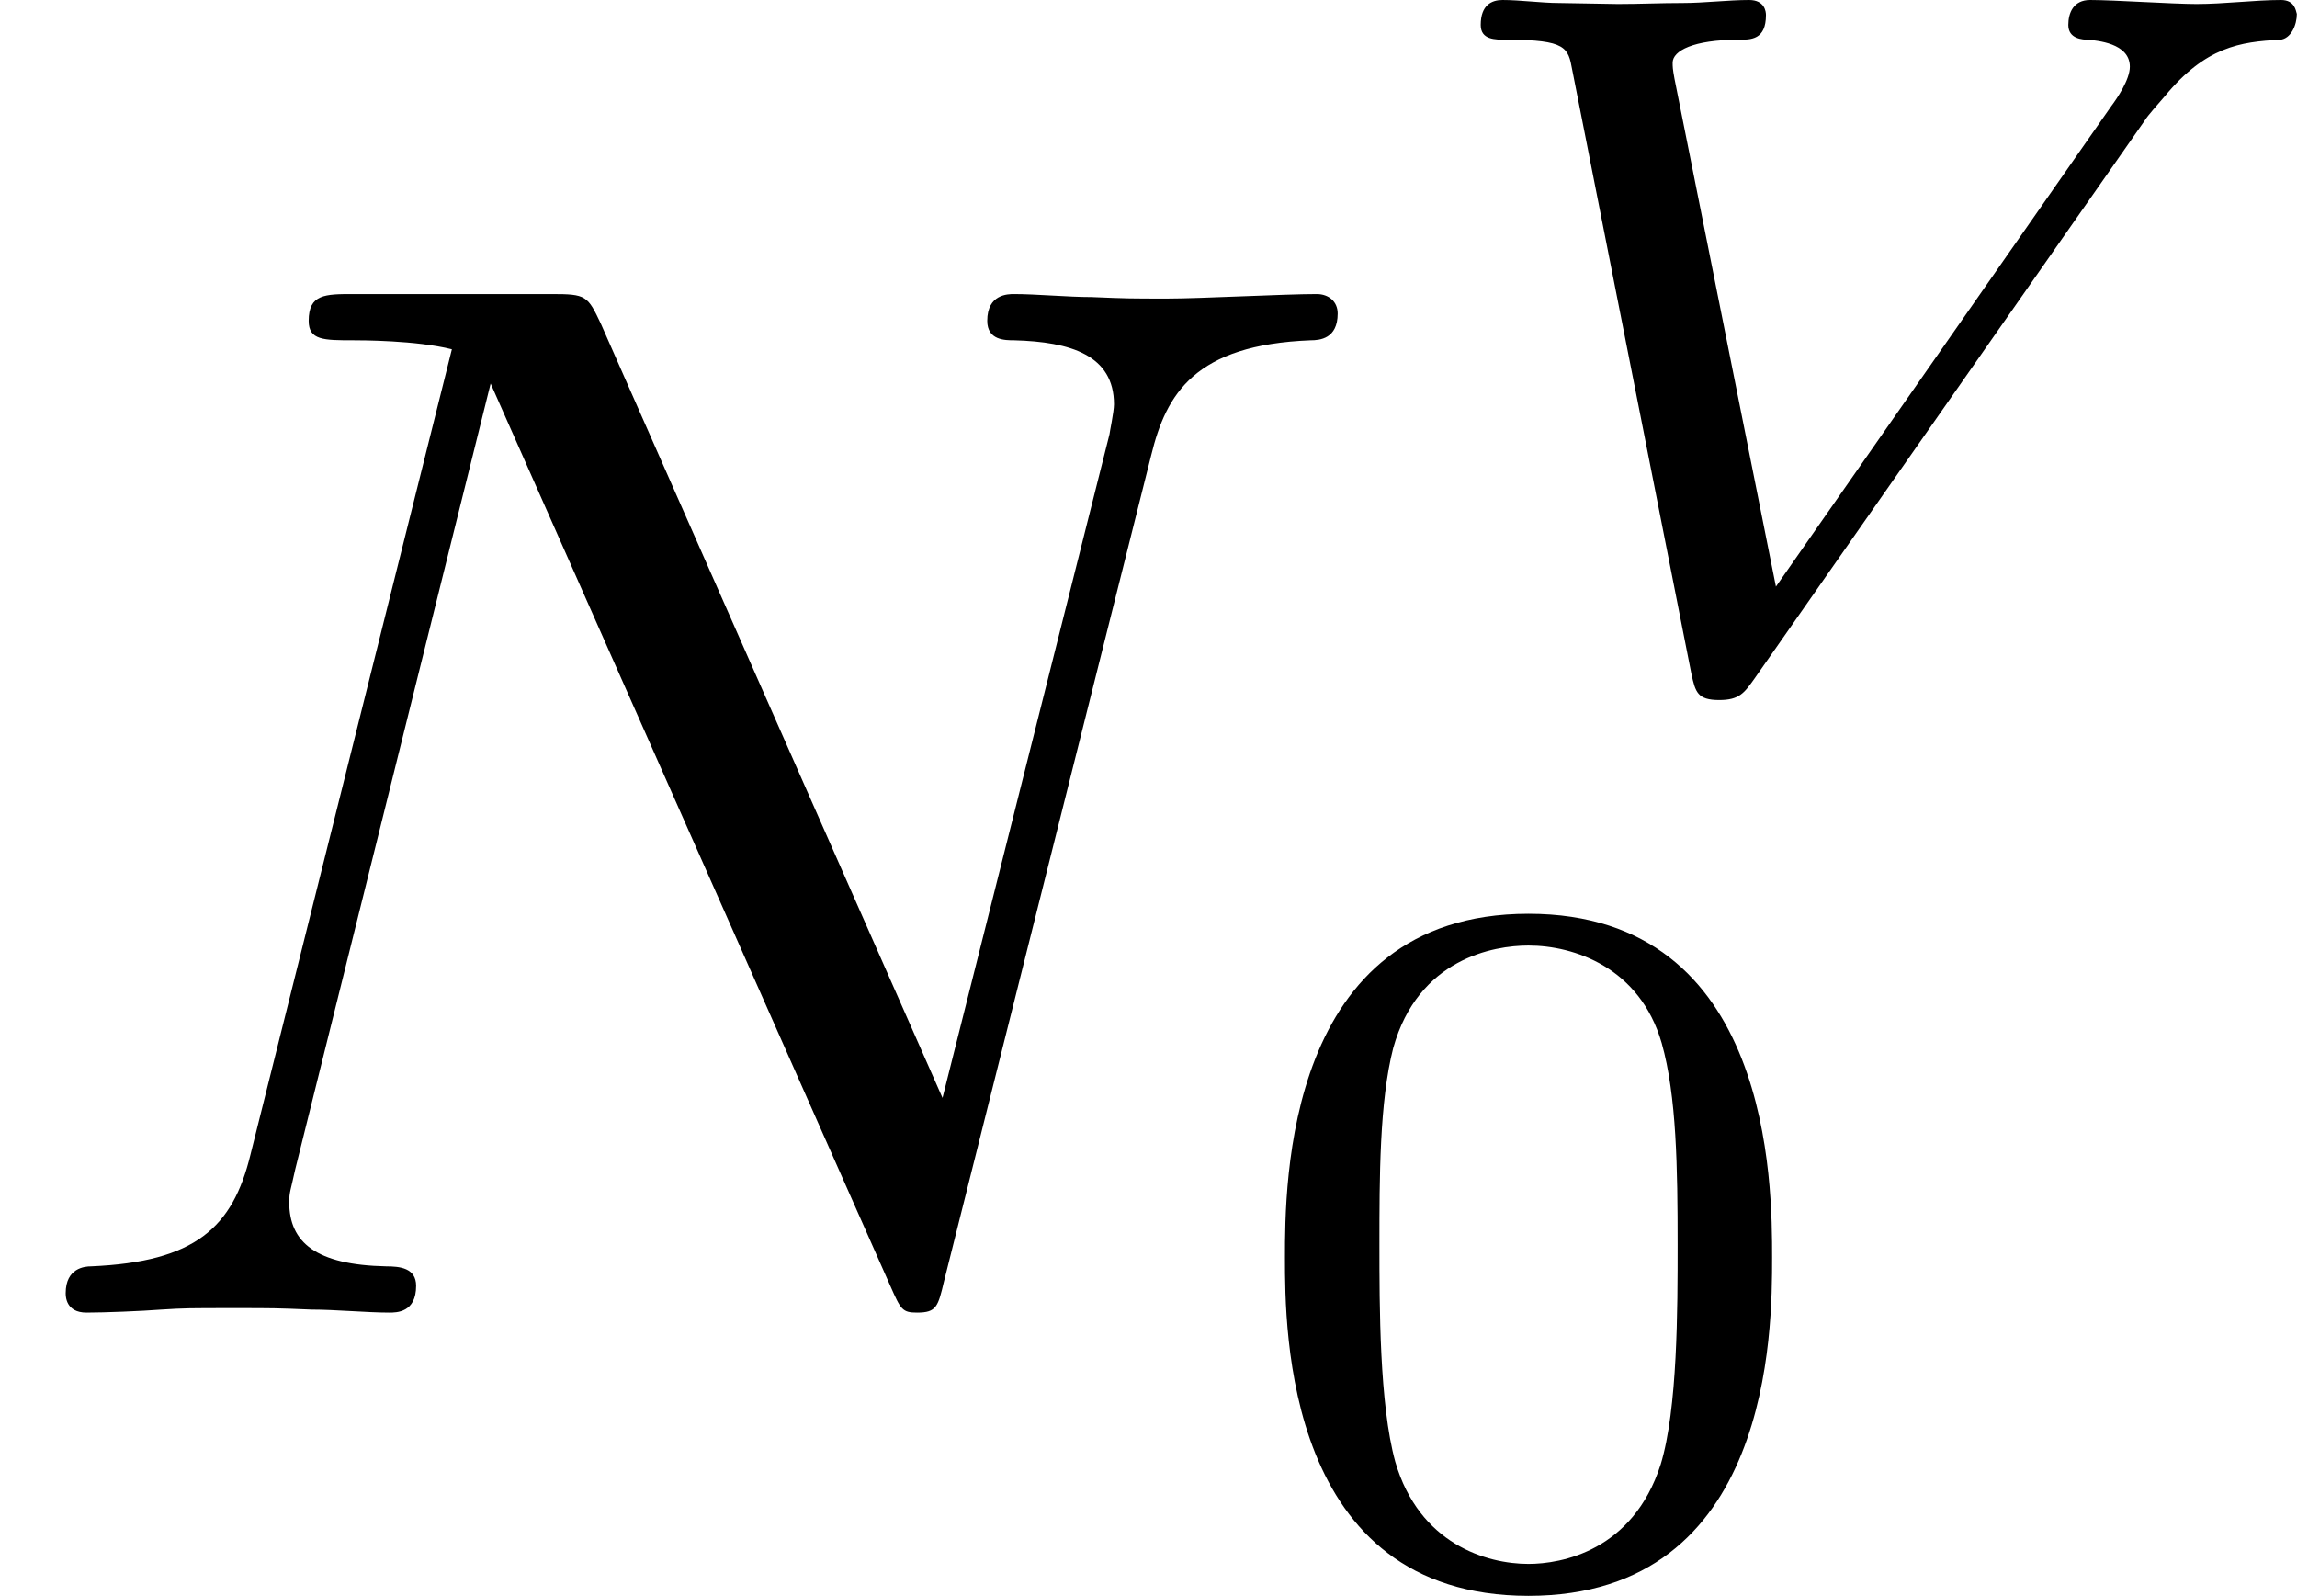
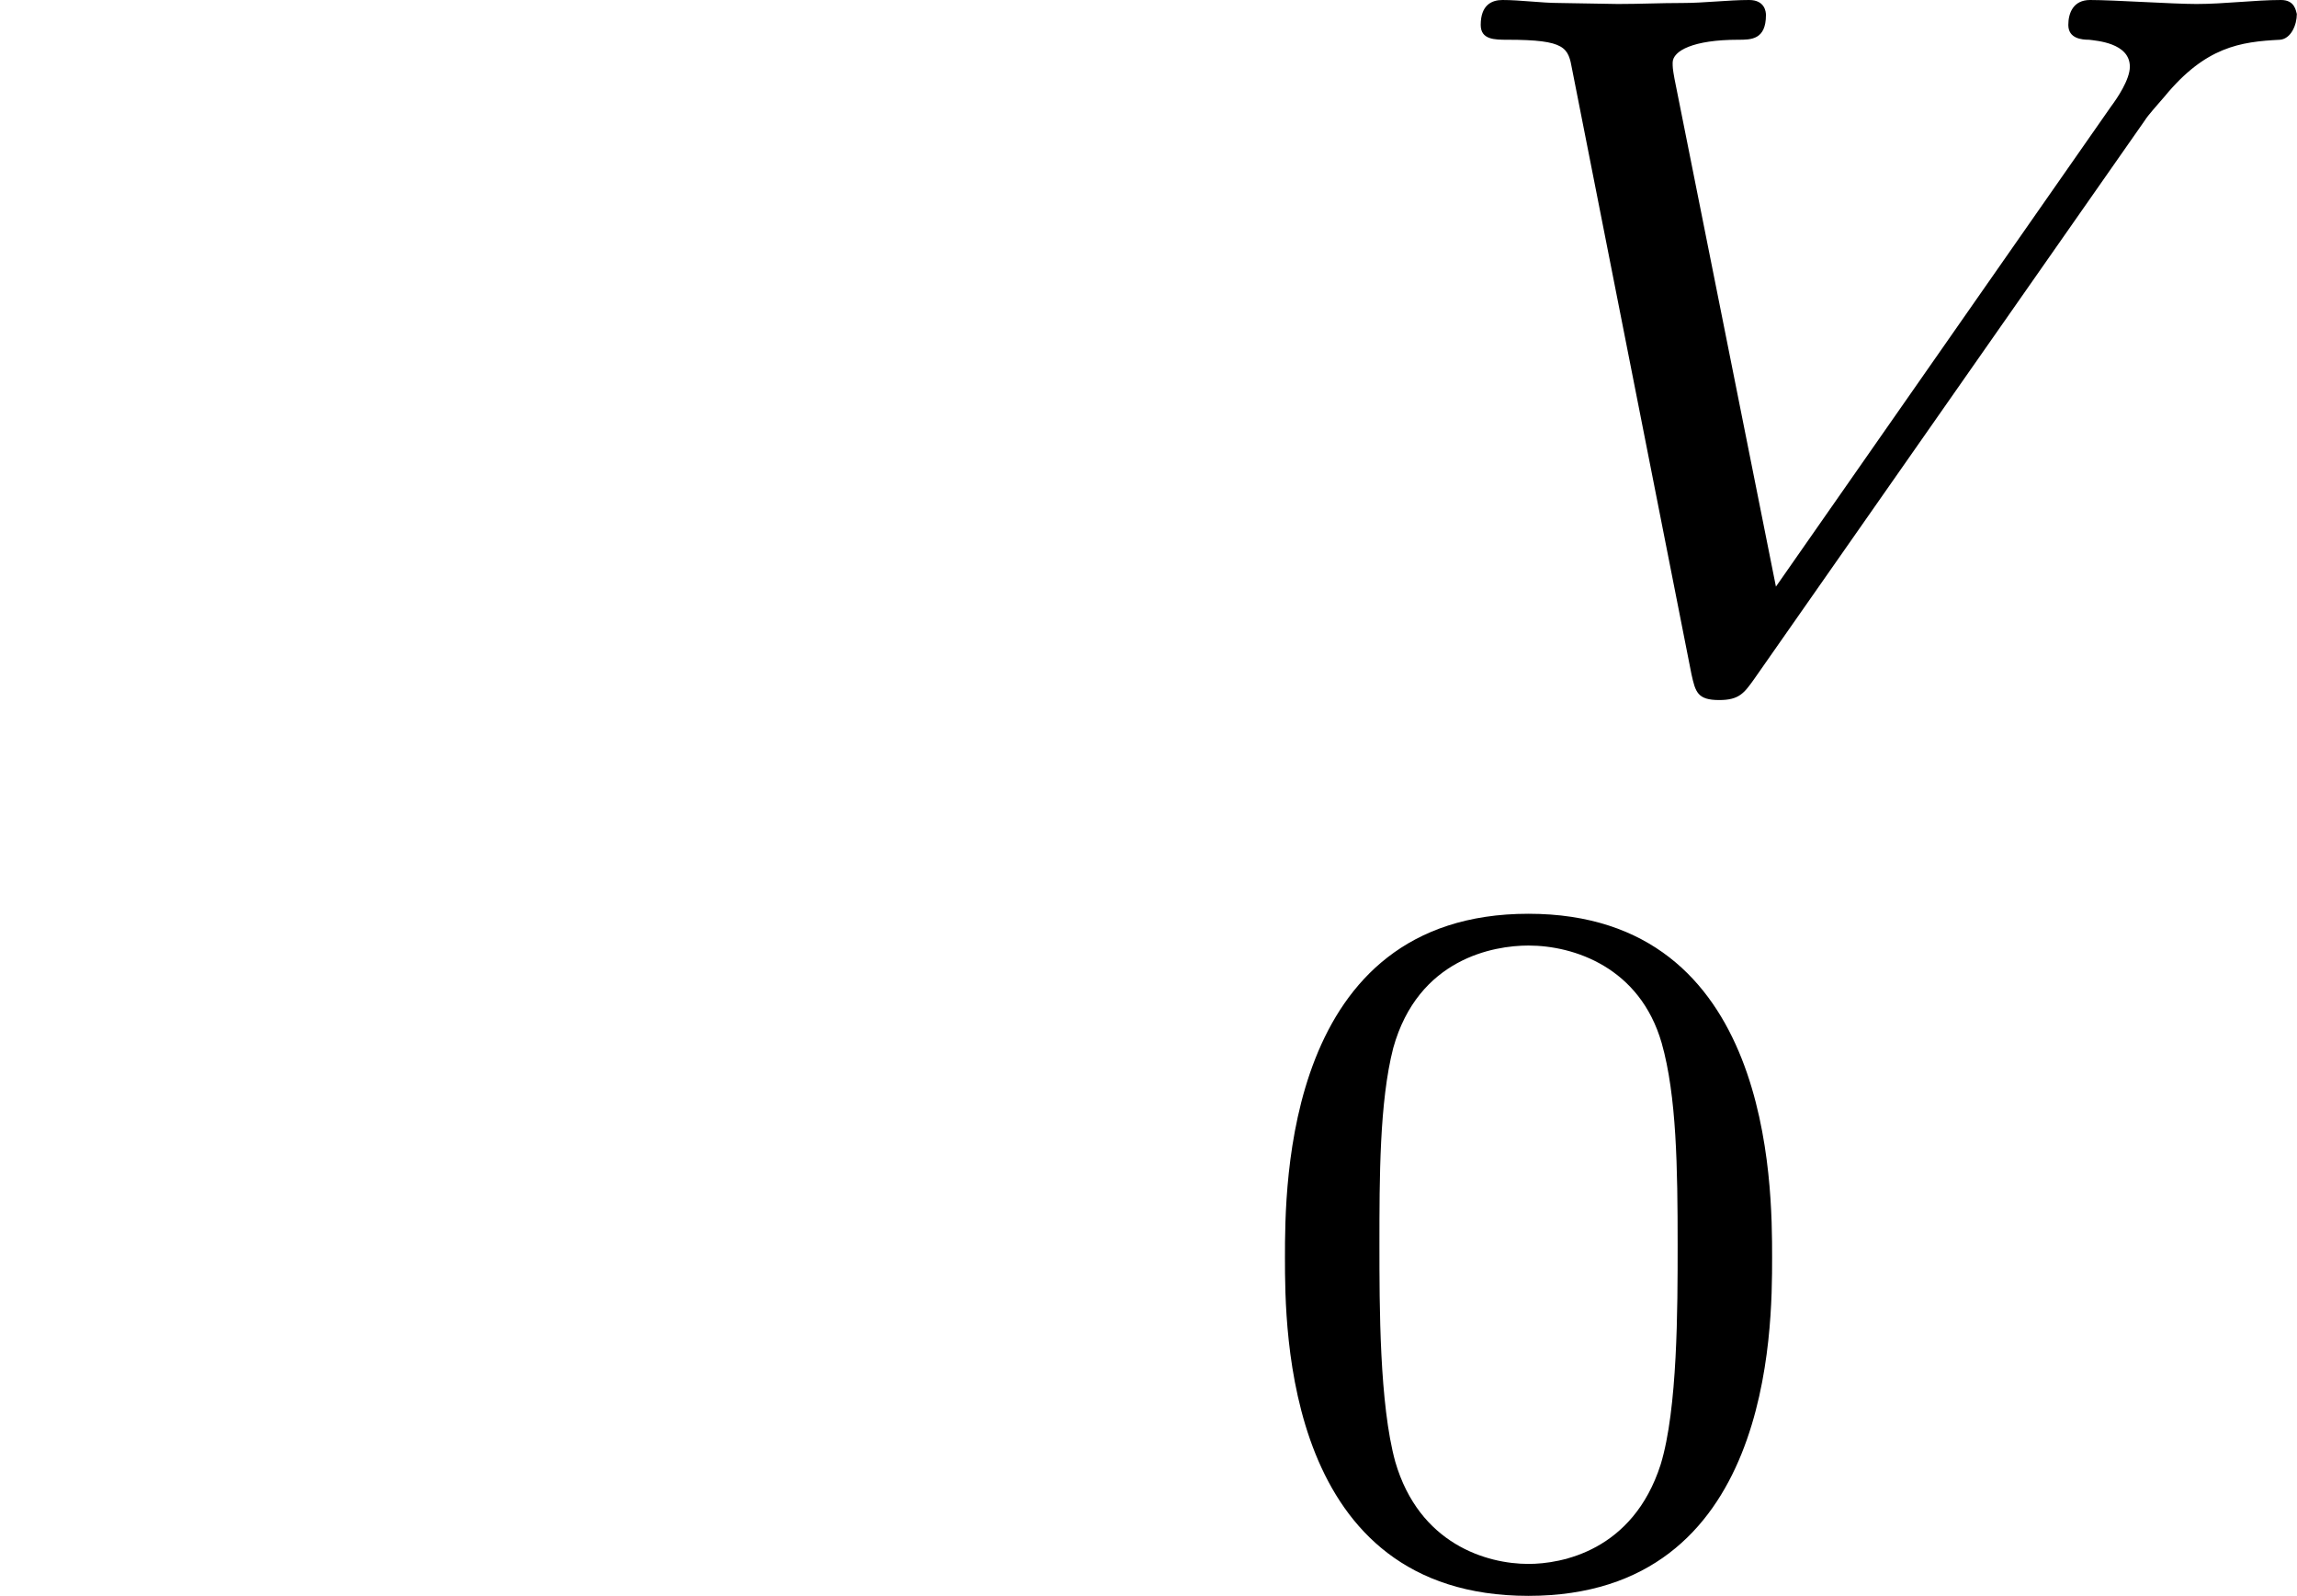
<svg xmlns="http://www.w3.org/2000/svg" xmlns:xlink="http://www.w3.org/1999/xlink" version="1.1" width="27.622pt" height="19.189pt" viewBox="34.038 732.142 27.622 19.189">
  <defs>
-     <path id="g4-48" d="M3.288-1.907C3.288-2.343 3.288-3.975 1.823-3.975S.359-2.343 .359-1.907C.359-1.476 .359 .126 1.823 .126S3.288-1.476 3.288-1.907ZM1.823-.066C1.572-.066 1.166-.185 1.022-.681C.927-1.028 .927-1.614 .927-1.985C.927-2.385 .927-2.845 1.01-3.168C1.16-3.706 1.614-3.784 1.823-3.784C2.098-3.784 2.493-3.652 2.624-3.198C2.714-2.881 2.72-2.445 2.72-1.985C2.72-1.602 2.72-.998 2.618-.664C2.451-.143 2.02-.066 1.823-.066Z" />
+     <path id="g4-48" d="M3.288-1.907C3.288-2.343 3.288-3.975 1.823-3.975S.359-2.343 .359-1.907C.359-1.476 .359 .126 1.823 .126S3.288-1.476 3.288-1.907ZM1.823-.066C1.572-.066 1.166-.185 1.022-.681C.927-1.028 .927-1.614 .927-1.985C.927-2.385 .927-2.845 1.01-3.168C1.16-3.706 1.614-3.784 1.823-3.784C2.098-3.784 2.493-3.652 2.624-3.198C2.714-2.881 2.72-2.445 2.72-1.985C2.72-1.602 2.72-.998 2.618-.664C2.451-.143 2.02-.066 1.823-.066" />
    <path id="g2-86" d="M4.561-3.359C4.579-3.389 4.639-3.455 4.68-3.503C4.926-3.802 5.135-3.832 5.374-3.844C5.44-3.85 5.475-3.933 5.475-3.999C5.469-4.017 5.464-4.083 5.38-4.083C5.224-4.083 5.039-4.059 4.872-4.059C4.728-4.059 4.376-4.083 4.232-4.083C4.131-4.083 4.101-4.005 4.101-3.933C4.101-3.85 4.184-3.844 4.226-3.844C4.268-3.838 4.471-3.826 4.471-3.682C4.471-3.604 4.394-3.491 4.358-3.443L2.343-.556L1.733-3.61C1.722-3.67 1.722-3.682 1.722-3.706C1.722-3.778 1.847-3.844 2.116-3.844C2.194-3.844 2.283-3.844 2.283-3.993C2.283-4.011 2.277-4.083 2.182-4.083C2.056-4.083 1.913-4.065 1.781-4.065S1.524-4.059 1.393-4.059C1.393-4.059 1.04-4.065 1.04-4.065C.933-4.065 .807-4.083 .699-4.083C.634-4.083 .568-4.053 .568-3.933C.568-3.844 .652-3.844 .729-3.844C1.082-3.844 1.094-3.796 1.118-3.664L1.835-.03C1.859 .078 1.871 .126 2.002 .126C2.122 .126 2.152 .084 2.212 0L4.561-3.359Z" />
-     <path id="g3-78" d="M6.922-5.156C7.012-5.523 7.182-5.819 7.881-5.846C7.935-5.846 8.043-5.855 8.043-6.007C8.043-6.079 7.989-6.124 7.917-6.124C7.72-6.124 7.218-6.097 7.021-6.097C6.797-6.097 6.779-6.097 6.563-6.106C6.42-6.106 6.232-6.124 6.097-6.124C6.061-6.124 5.936-6.124 5.936-5.963C5.936-5.846 6.043-5.846 6.097-5.846C6.438-5.837 6.698-5.756 6.698-5.461C6.698-5.416 6.671-5.29 6.671-5.281L5.667-1.291L3.613-5.945C3.533-6.115 3.524-6.124 3.318-6.124H2.125C1.955-6.124 1.856-6.124 1.856-5.963C1.856-5.846 1.946-5.846 2.125-5.846C2.17-5.846 2.502-5.846 2.717-5.792L1.506-.95C1.399-.511 1.175-.305 .547-.278C.511-.278 .395-.269 .395-.117C.395-.099 .395 0 .52 0C.628 0 .852-.009 .968-.018C1.112-.027 1.13-.027 1.417-.027C1.641-.027 1.659-.027 1.874-.018C2.017-.018 2.206 0 2.34 0C2.385 0 2.502 0 2.502-.161C2.502-.269 2.403-.278 2.322-.278C1.901-.287 1.739-.421 1.739-.664C1.739-.726 1.748-.735 1.775-.861L2.95-5.586L5.353-.161C5.416-.018 5.425 0 5.514 0C5.631 0 5.64-.036 5.676-.188L6.922-5.156Z" />
  </defs>
  <g id="page3" transform="matrix(2 0 0 2 0 0)">
    <use x="17.019" y="373.963" xlink:href="#g3-78" />
    <use x="25.354" y="370.154" xlink:href="#g2-86" />
    <use x="24.386" y="375.54" xlink:href="#g4-48" />
  </g>
</svg>